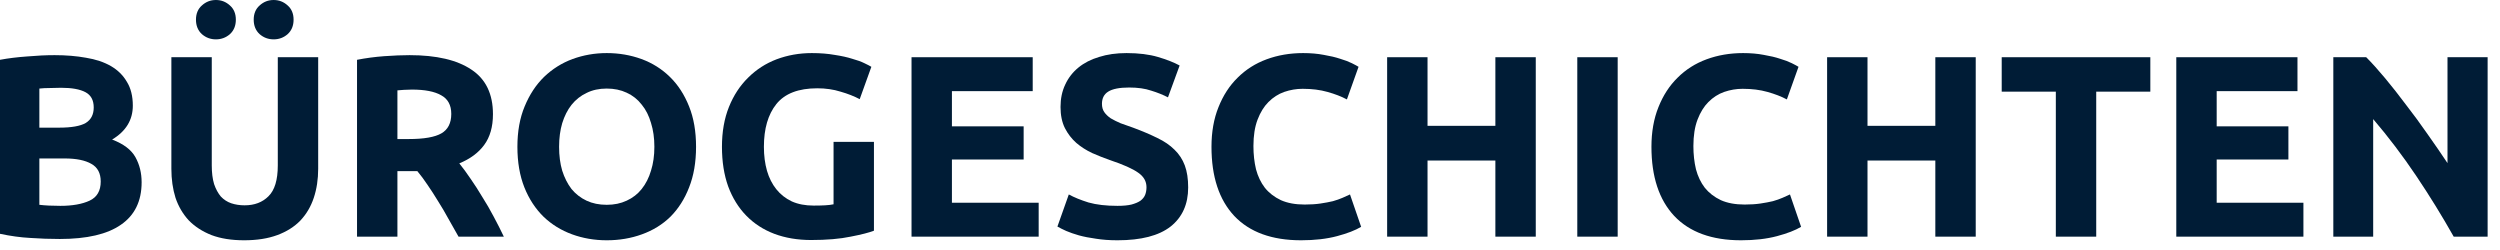
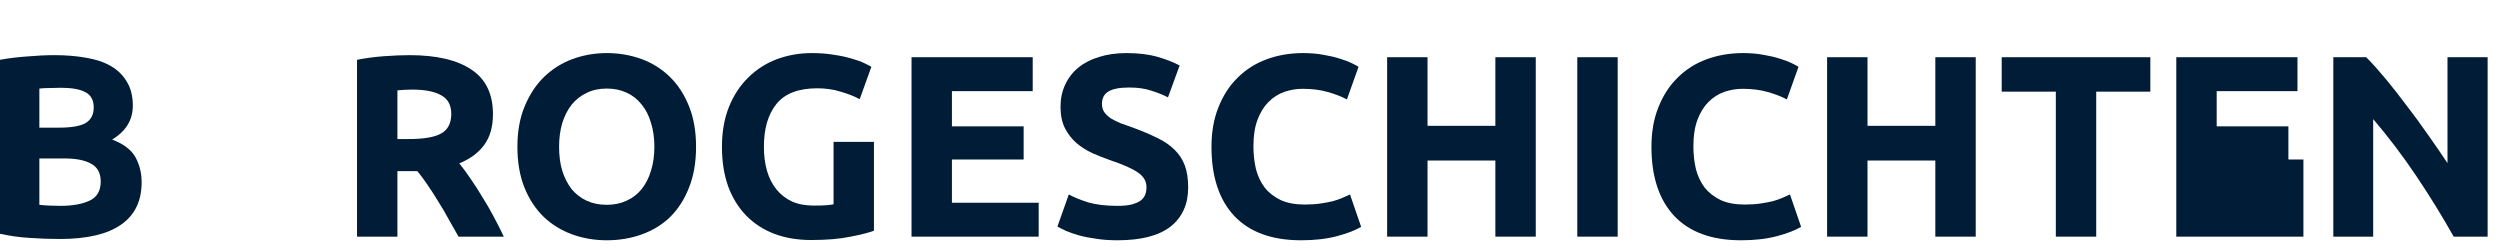
<svg xmlns="http://www.w3.org/2000/svg" width="180" height="18" viewBox="0 0 180 18" fill="none">
  <path d="M4.306 17.207C3.598 17.207 2.89 17.182 2.181 17.132C1.485 17.095 0.758 16.995 0 16.834V4.306C0.597 4.194 1.249 4.114 1.957 4.064C2.666 4.002 3.325 3.971 3.934 3.971C4.754 3.971 5.506 4.033 6.189 4.157C6.885 4.269 7.482 4.468 7.979 4.754C8.476 5.04 8.861 5.419 9.135 5.891C9.421 6.351 9.563 6.922 9.563 7.606C9.563 8.638 9.066 9.452 8.072 10.048C8.892 10.359 9.452 10.781 9.75 11.316C10.048 11.85 10.197 12.453 10.197 13.124C10.197 14.479 9.7 15.498 8.706 16.181C7.724 16.865 6.258 17.207 4.306 17.207ZM2.834 11.409V14.746C3.045 14.771 3.275 14.79 3.523 14.802C3.772 14.814 4.045 14.821 4.344 14.821C5.214 14.821 5.916 14.696 6.45 14.448C6.985 14.199 7.252 13.739 7.252 13.068C7.252 12.472 7.028 12.049 6.581 11.8C6.133 11.54 5.493 11.409 4.661 11.409H2.834ZM2.834 9.191H4.25C5.145 9.191 5.785 9.079 6.171 8.855C6.556 8.619 6.748 8.246 6.748 7.737C6.748 7.215 6.55 6.848 6.152 6.637C5.754 6.425 5.17 6.32 4.4 6.32C4.151 6.32 3.884 6.326 3.598 6.338C3.312 6.338 3.057 6.351 2.834 6.376V9.191Z" fill="#001C36" />
-   <path d="M17.577 17.3C16.67 17.3 15.887 17.176 15.228 16.927C14.57 16.666 14.023 16.312 13.588 15.864C13.165 15.405 12.848 14.864 12.637 14.243C12.438 13.609 12.339 12.913 12.339 12.155V4.12H15.247V11.912C15.247 12.434 15.303 12.882 15.415 13.255C15.539 13.615 15.701 13.913 15.899 14.149C16.111 14.373 16.359 14.535 16.645 14.634C16.944 14.734 17.267 14.783 17.615 14.783C18.323 14.783 18.895 14.566 19.33 14.131C19.777 13.696 20.001 12.956 20.001 11.912V4.12H22.909V12.155C22.909 12.913 22.803 13.609 22.592 14.243C22.381 14.877 22.058 15.423 21.623 15.883C21.188 16.331 20.635 16.679 19.963 16.927C19.292 17.176 18.497 17.3 17.577 17.3ZM15.545 2.834C15.16 2.834 14.825 2.709 14.539 2.461C14.253 2.2 14.11 1.852 14.11 1.417C14.11 0.982 14.253 0.64 14.539 0.391C14.825 0.13 15.16 0 15.545 0C15.931 0 16.266 0.13 16.552 0.391C16.838 0.64 16.981 0.982 16.981 1.417C16.981 1.852 16.838 2.2 16.552 2.461C16.266 2.709 15.931 2.834 15.545 2.834ZM19.703 2.834C19.317 2.834 18.982 2.709 18.696 2.461C18.41 2.2 18.267 1.852 18.267 1.417C18.267 0.982 18.41 0.64 18.696 0.391C18.982 0.13 19.317 0 19.703 0C20.088 0 20.423 0.13 20.709 0.391C20.995 0.64 21.138 0.982 21.138 1.417C21.138 1.852 20.995 2.2 20.709 2.461C20.423 2.709 20.088 2.834 19.703 2.834Z" fill="#001C36" />
  <path d="M29.49 3.971C31.429 3.971 32.914 4.319 33.946 5.015C34.977 5.698 35.493 6.767 35.493 8.221C35.493 9.128 35.282 9.868 34.859 10.44C34.449 10.999 33.852 11.44 33.07 11.763C33.331 12.086 33.604 12.459 33.89 12.882C34.176 13.292 34.455 13.727 34.729 14.187C35.015 14.634 35.288 15.106 35.549 15.604C35.81 16.088 36.052 16.567 36.276 17.039H33.014C32.778 16.616 32.535 16.188 32.287 15.753C32.05 15.318 31.802 14.895 31.541 14.485C31.292 14.075 31.044 13.69 30.795 13.329C30.547 12.956 30.298 12.621 30.049 12.322H28.614V17.039H25.706V4.306C26.34 4.182 26.992 4.095 27.663 4.045C28.347 3.996 28.956 3.971 29.49 3.971ZM29.658 6.45C29.447 6.45 29.254 6.456 29.08 6.469C28.919 6.481 28.763 6.494 28.614 6.506V10.011H29.434C30.528 10.011 31.311 9.874 31.783 9.601C32.255 9.327 32.492 8.861 32.492 8.203C32.492 7.569 32.249 7.121 31.765 6.86C31.292 6.587 30.59 6.45 29.658 6.45Z" fill="#001C36" />
  <path d="M40.255 10.57C40.255 11.204 40.329 11.776 40.478 12.285C40.64 12.795 40.864 13.236 41.149 13.609C41.448 13.969 41.808 14.249 42.231 14.448C42.653 14.647 43.138 14.746 43.685 14.746C44.219 14.746 44.698 14.647 45.12 14.448C45.555 14.249 45.916 13.969 46.201 13.609C46.5 13.236 46.723 12.795 46.873 12.285C47.034 11.776 47.115 11.204 47.115 10.57C47.115 9.936 47.034 9.365 46.873 8.855C46.723 8.333 46.5 7.892 46.201 7.531C45.916 7.159 45.555 6.873 45.12 6.674C44.698 6.475 44.219 6.376 43.685 6.376C43.138 6.376 42.653 6.481 42.231 6.693C41.808 6.891 41.448 7.177 41.149 7.55C40.864 7.911 40.64 8.352 40.478 8.874C40.329 9.383 40.255 9.949 40.255 10.57ZM50.116 10.57C50.116 11.676 49.949 12.652 49.613 13.497C49.29 14.33 48.842 15.032 48.271 15.604C47.699 16.163 47.016 16.585 46.22 16.871C45.437 17.157 44.592 17.3 43.685 17.3C42.802 17.3 41.97 17.157 41.187 16.871C40.404 16.585 39.72 16.163 39.136 15.604C38.552 15.032 38.092 14.33 37.757 13.497C37.421 12.652 37.253 11.676 37.253 10.57C37.253 9.464 37.427 8.495 37.775 7.662C38.123 6.817 38.589 6.108 39.173 5.537C39.77 4.965 40.453 4.536 41.224 4.25C42.007 3.965 42.827 3.822 43.685 3.822C44.567 3.822 45.4 3.965 46.183 4.25C46.966 4.536 47.649 4.965 48.233 5.537C48.818 6.108 49.277 6.817 49.613 7.662C49.949 8.495 50.116 9.464 50.116 10.57Z" fill="#001C36" />
  <path d="M58.842 6.357C57.487 6.357 56.505 6.736 55.896 7.494C55.3 8.24 55.001 9.265 55.001 10.57C55.001 11.204 55.076 11.782 55.225 12.304C55.374 12.813 55.598 13.255 55.896 13.627C56.194 14 56.567 14.292 57.015 14.504C57.462 14.703 57.984 14.802 58.581 14.802C58.904 14.802 59.177 14.796 59.401 14.783C59.637 14.771 59.842 14.746 60.016 14.709V10.216H62.924V16.61C62.576 16.747 62.017 16.89 61.246 17.039C60.476 17.201 59.525 17.281 58.394 17.281C57.425 17.281 56.542 17.132 55.747 16.834C54.964 16.536 54.293 16.101 53.734 15.529C53.174 14.957 52.739 14.255 52.429 13.422C52.13 12.59 51.981 11.639 51.981 10.57C51.981 9.489 52.149 8.532 52.485 7.699C52.82 6.867 53.28 6.164 53.864 5.593C54.448 5.009 55.132 4.567 55.915 4.269C56.71 3.971 57.555 3.822 58.45 3.822C59.059 3.822 59.606 3.865 60.091 3.952C60.588 4.027 61.01 4.12 61.358 4.232C61.719 4.331 62.011 4.437 62.234 4.549C62.471 4.661 62.638 4.748 62.738 4.81L61.899 7.14C61.501 6.929 61.041 6.748 60.519 6.599C60.01 6.438 59.451 6.357 58.842 6.357Z" fill="#001C36" />
  <path d="M65.63 17.039V4.12H74.355V6.562H68.538V9.097H73.702V11.484H68.538V14.597H74.784V17.039H65.63Z" fill="#001C36" />
  <path d="M80.459 14.821C80.869 14.821 81.205 14.79 81.466 14.727C81.739 14.653 81.957 14.56 82.118 14.448C82.28 14.323 82.392 14.181 82.454 14.019C82.516 13.857 82.547 13.677 82.547 13.478C82.547 13.056 82.348 12.708 81.95 12.434C81.553 12.149 80.869 11.844 79.9 11.521C79.477 11.372 79.055 11.204 78.632 11.018C78.21 10.819 77.83 10.576 77.495 10.29C77.159 9.992 76.886 9.638 76.675 9.228C76.463 8.805 76.358 8.296 76.358 7.699C76.358 7.103 76.47 6.568 76.693 6.096C76.917 5.611 77.234 5.201 77.644 4.866C78.054 4.53 78.551 4.275 79.135 4.101C79.719 3.915 80.378 3.822 81.112 3.822C81.981 3.822 82.733 3.915 83.367 4.101C84.001 4.288 84.523 4.493 84.933 4.716L84.094 7.009C83.734 6.823 83.33 6.661 82.882 6.525C82.448 6.376 81.919 6.301 81.298 6.301C80.602 6.301 80.099 6.401 79.788 6.599C79.49 6.786 79.341 7.078 79.341 7.476C79.341 7.712 79.396 7.911 79.508 8.072C79.62 8.234 79.775 8.383 79.974 8.52C80.186 8.644 80.422 8.762 80.683 8.874C80.956 8.973 81.254 9.079 81.578 9.191C82.249 9.439 82.833 9.688 83.33 9.936C83.827 10.172 84.237 10.452 84.56 10.775C84.896 11.098 85.144 11.477 85.306 11.912C85.468 12.347 85.548 12.876 85.548 13.497C85.548 14.703 85.126 15.641 84.281 16.312C83.436 16.971 82.162 17.3 80.459 17.3C79.887 17.3 79.371 17.263 78.912 17.188C78.452 17.126 78.042 17.045 77.681 16.946C77.333 16.846 77.029 16.741 76.768 16.629C76.519 16.517 76.308 16.411 76.134 16.312L76.954 14C77.34 14.212 77.812 14.404 78.371 14.578C78.943 14.74 79.639 14.821 80.459 14.821Z" fill="#001C36" />
  <path d="M93.677 17.3C91.577 17.3 89.973 16.716 88.867 15.548C87.773 14.379 87.227 12.72 87.227 10.57C87.227 9.501 87.394 8.551 87.73 7.718C88.066 6.873 88.525 6.164 89.11 5.593C89.694 5.009 90.39 4.567 91.198 4.269C92.005 3.971 92.882 3.822 93.826 3.822C94.373 3.822 94.87 3.865 95.317 3.952C95.765 4.027 96.156 4.12 96.492 4.232C96.827 4.331 97.107 4.437 97.331 4.549C97.555 4.661 97.716 4.748 97.816 4.81L96.977 7.159C96.579 6.947 96.113 6.767 95.578 6.618C95.056 6.469 94.46 6.394 93.789 6.394C93.341 6.394 92.9 6.469 92.465 6.618C92.043 6.767 91.664 7.009 91.328 7.345C91.005 7.668 90.744 8.091 90.545 8.613C90.346 9.135 90.247 9.769 90.247 10.514C90.247 11.111 90.309 11.67 90.433 12.192C90.57 12.702 90.781 13.143 91.067 13.516C91.365 13.889 91.751 14.187 92.223 14.411C92.695 14.622 93.267 14.727 93.938 14.727C94.361 14.727 94.74 14.703 95.075 14.653C95.411 14.603 95.709 14.547 95.97 14.485C96.231 14.411 96.461 14.33 96.66 14.243C96.859 14.156 97.039 14.075 97.2 14L98.002 16.331C97.592 16.579 97.014 16.803 96.268 17.002C95.522 17.201 94.659 17.3 93.677 17.3Z" fill="#001C36" />
  <path d="M107.667 4.12H110.575V17.039H107.667V11.558H102.782V17.039H99.874V4.12H102.782V9.06H107.667V4.12Z" fill="#001C36" />
  <path d="M113.565 4.12H116.473V17.039H113.565V4.12Z" fill="#001C36" />
  <path d="M125.354 17.3C123.254 17.3 121.651 16.716 120.544 15.548C119.451 14.379 118.904 12.72 118.904 10.57C118.904 9.501 119.072 8.551 119.407 7.718C119.743 6.873 120.203 6.164 120.787 5.593C121.371 5.009 122.067 4.567 122.875 4.269C123.683 3.971 124.559 3.822 125.503 3.822C126.05 3.822 126.547 3.865 126.995 3.952C127.442 4.027 127.834 4.12 128.169 4.232C128.505 4.331 128.784 4.437 129.008 4.549C129.232 4.661 129.393 4.748 129.493 4.81L128.654 7.159C128.256 6.947 127.79 6.767 127.256 6.618C126.734 6.469 126.137 6.394 125.466 6.394C125.019 6.394 124.577 6.469 124.142 6.618C123.72 6.767 123.341 7.009 123.005 7.345C122.682 7.668 122.421 8.091 122.222 8.613C122.023 9.135 121.924 9.769 121.924 10.514C121.924 11.111 121.986 11.67 122.11 12.192C122.247 12.702 122.458 13.143 122.744 13.516C123.043 13.889 123.428 14.187 123.9 14.411C124.372 14.622 124.944 14.727 125.615 14.727C126.038 14.727 126.417 14.703 126.752 14.653C127.088 14.603 127.386 14.547 127.647 14.485C127.908 14.411 128.138 14.33 128.337 14.243C128.536 14.156 128.716 14.075 128.878 14L129.679 16.331C129.269 16.579 128.691 16.803 127.945 17.002C127.2 17.201 126.336 17.3 125.354 17.3Z" fill="#001C36" />
  <path d="M139.344 4.12H142.252V17.039H139.344V11.558H134.46V17.039H131.552V4.12H134.46V9.06H139.344V4.12Z" fill="#001C36" />
  <path d="M154.824 4.12V6.599H150.928V17.039H148.02V6.599H144.123V4.12H154.824Z" fill="#001C36" />
-   <path d="M156.693 17.039V4.12H165.418V6.562H159.601V9.097H164.765V11.484H159.601V14.597H165.846V17.039H156.693Z" fill="#001C36" />
+   <path d="M156.693 17.039V4.12H165.418V6.562H159.601V9.097H164.765V11.484H159.601H165.846V17.039H156.693Z" fill="#001C36" />
  <path d="M176.667 17.039C175.834 15.56 174.933 14.1 173.964 12.658C172.995 11.216 171.963 9.856 170.869 8.575V17.039H167.999V4.12H170.366C170.776 4.53 171.23 5.033 171.727 5.63C172.224 6.227 172.727 6.867 173.237 7.55C173.759 8.221 174.275 8.923 174.784 9.657C175.294 10.377 175.772 11.073 176.22 11.745V4.12H179.109V17.039H176.667Z" fill="#001C36" />
</svg>